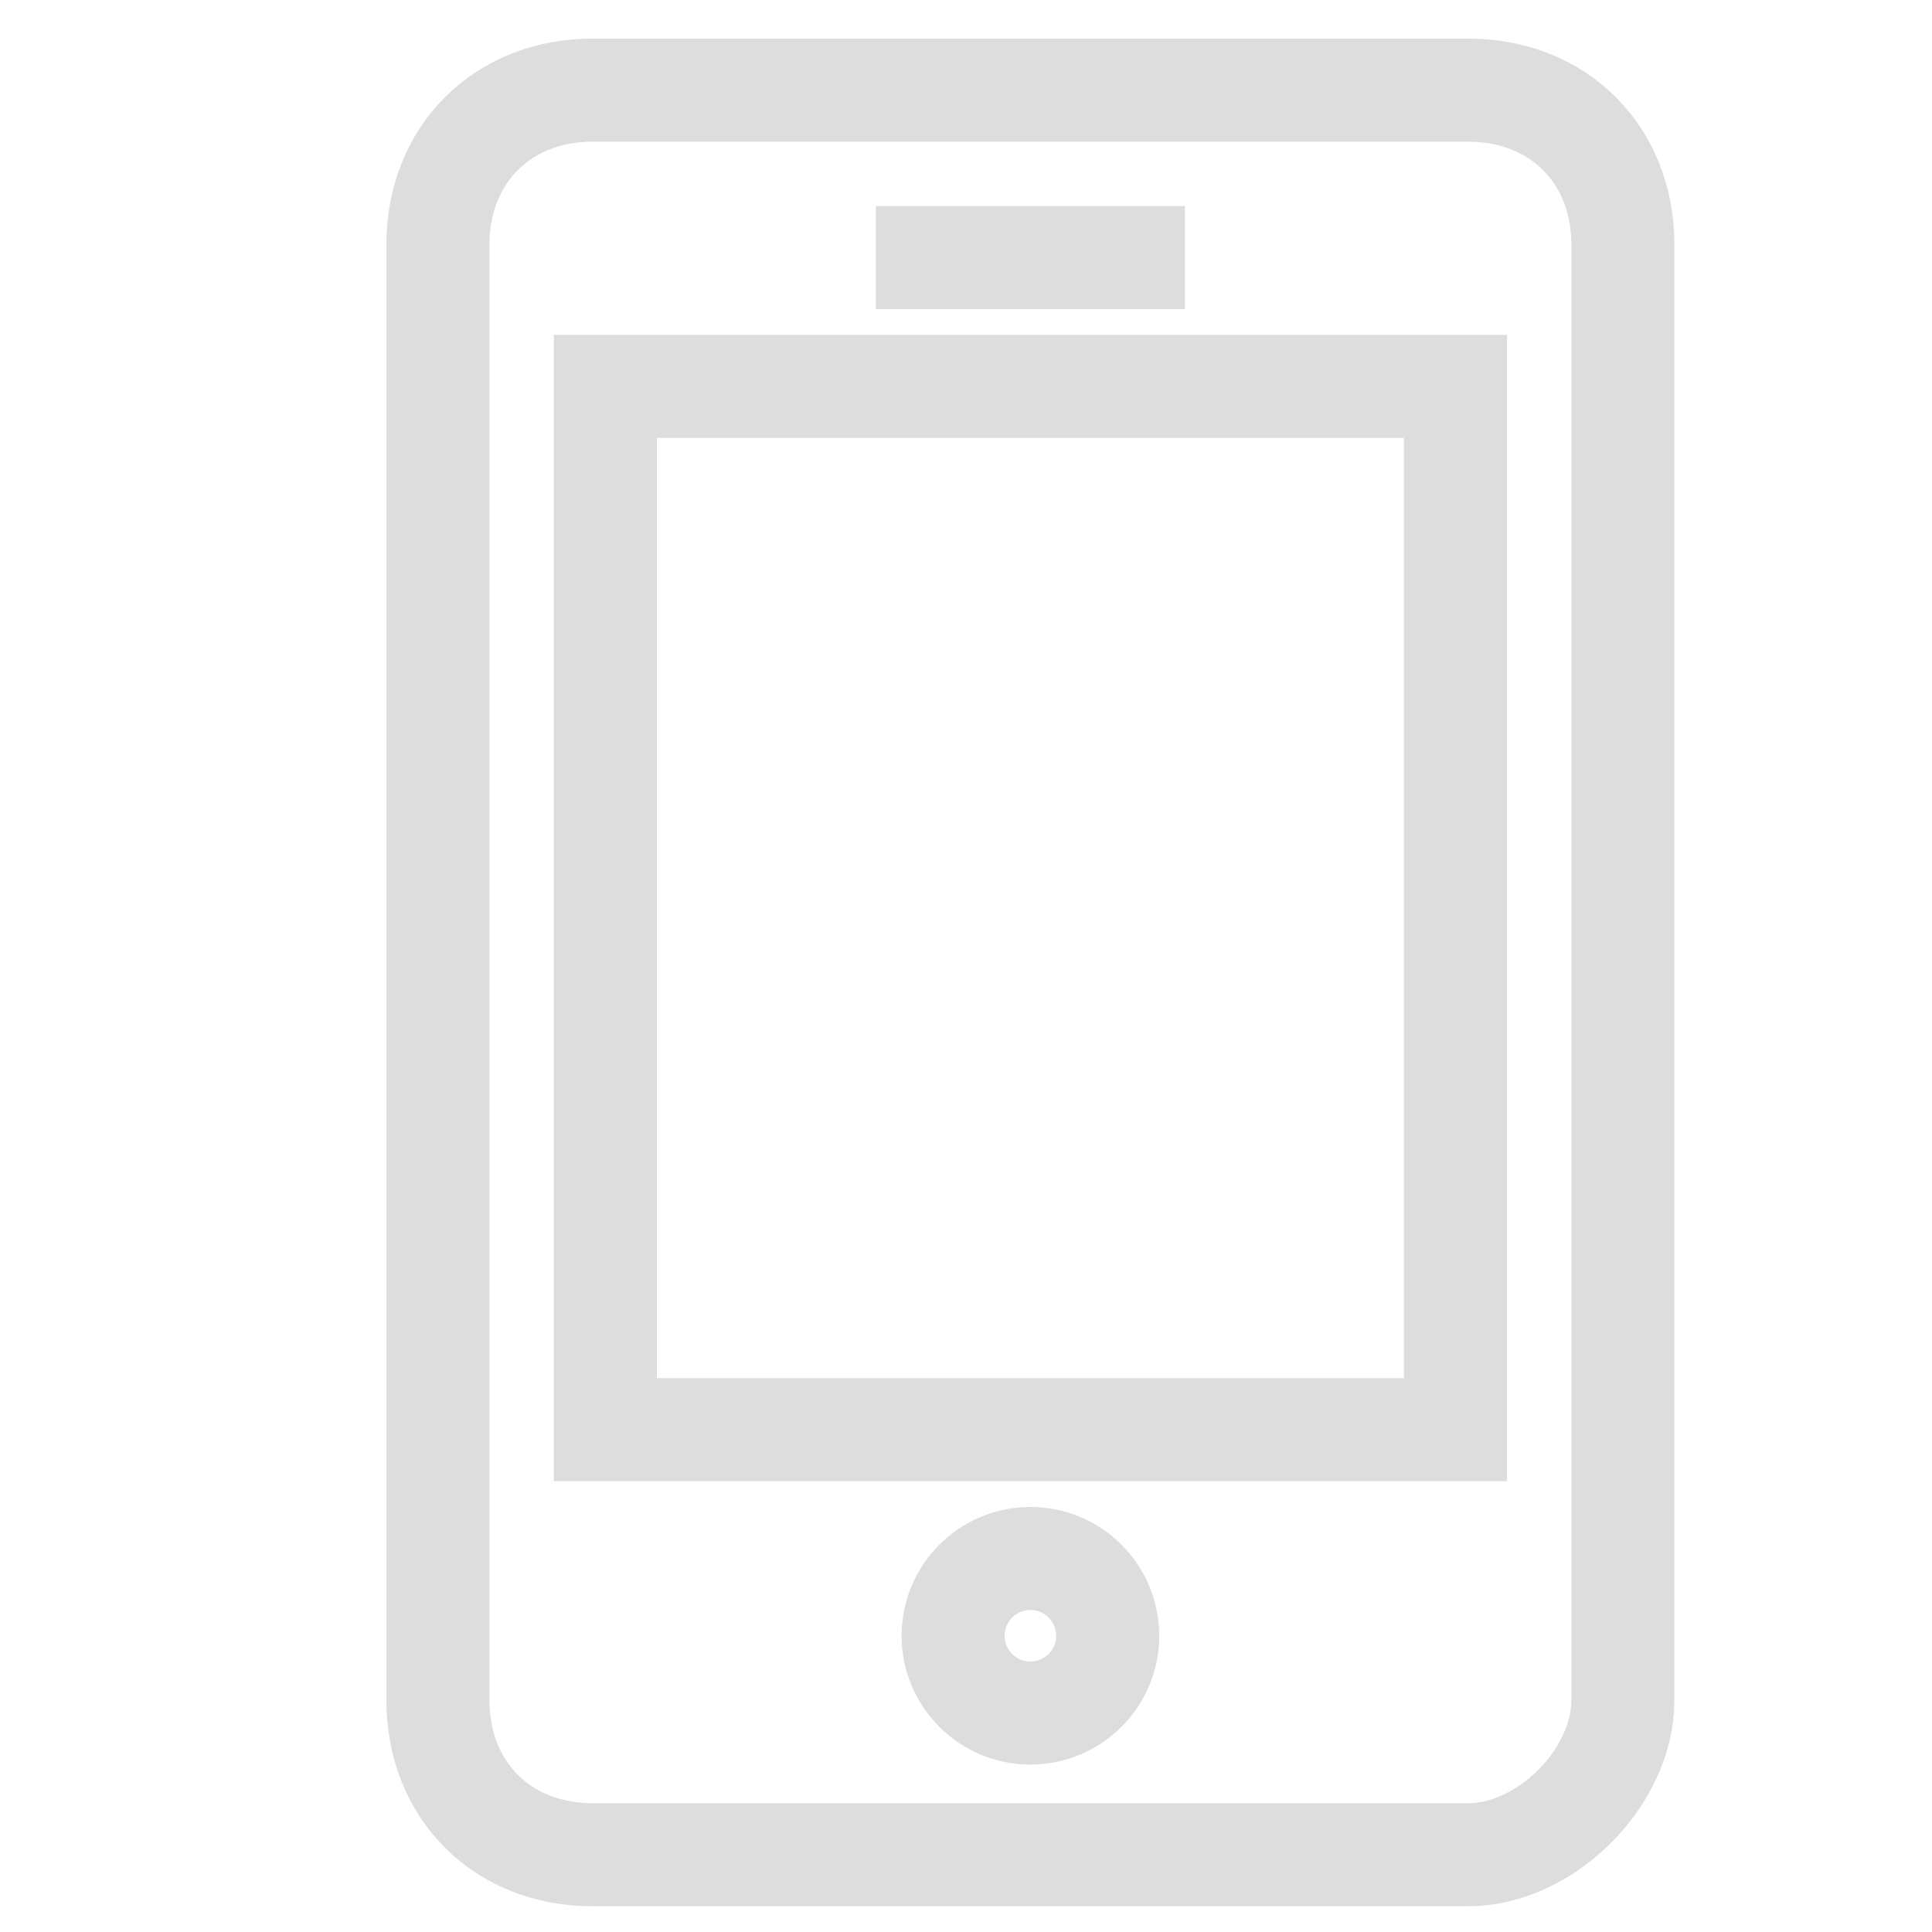
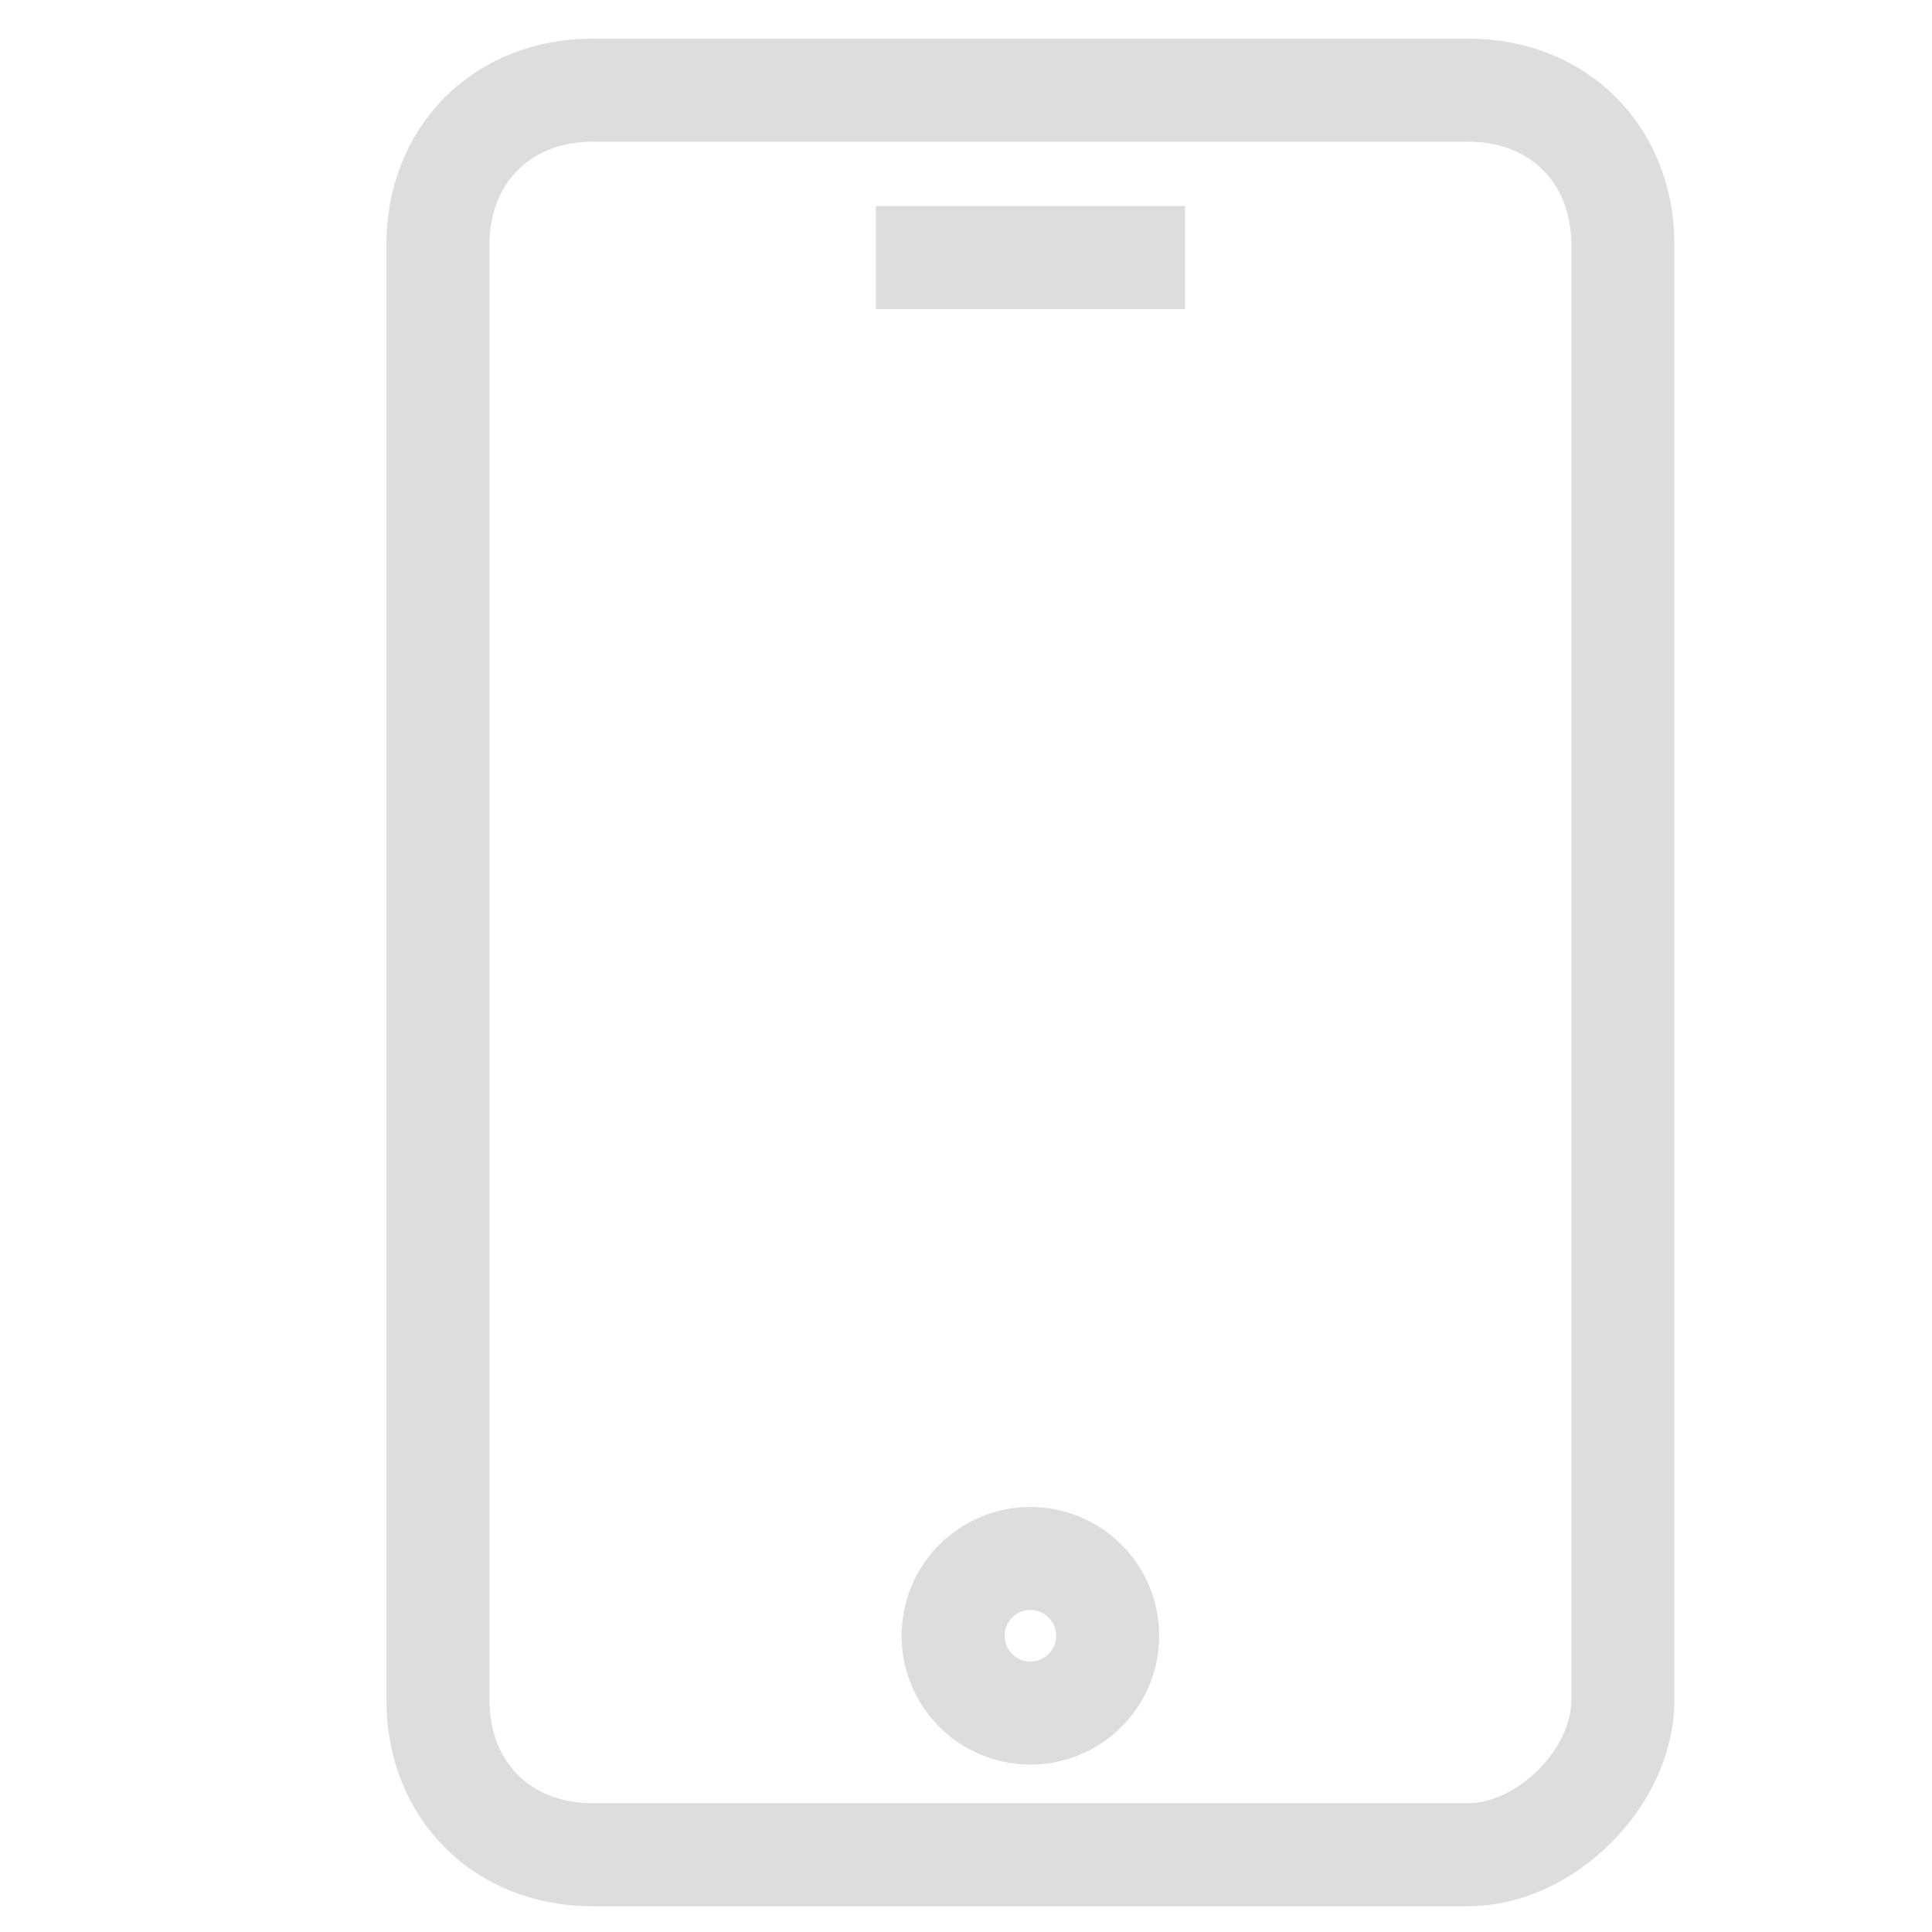
<svg xmlns="http://www.w3.org/2000/svg" version="1.1" id="圖層_1" x="0px" y="0px" viewBox="0 0 15 15" style="enable-background:new 0 0 15 15;" xml:space="preserve">
  <style type="text/css">
	.st0{fill-rule:evenodd;clip-rule:evenodd;fill:none;stroke:#DDDDDD;stroke-width:0.8;stroke-miterlimit:10;}
	.st1{fill:none;stroke:#DDDDDD;stroke-width:0.8;stroke-miterlimit:10;}
</style>
  <g id="XMLID_5_">
    <path id="XMLID_1787_" class="st0" d="M11.4,14.4H4.6c-0.7,0-1.2-0.5-1.2-1.2V1.9c0-0.7,0.5-1.2,1.2-1.2h6.8c0.7,0,1.2,0.5,1.2,1.2   v11.3C12.6,13.8,12,14.4,11.4,14.4z" />
-     <rect id="XMLID_1788_" x="4.7" y="3" class="st0" width="6.6" height="8.1" />
    <line id="XMLID_1789_" class="st1" x1="6.8" y1="2" x2="9.2" y2="2" />
    <ellipse id="XMLID_1790_" class="st0" cx="8" cy="12.7" rx="0.6" ry="0.6" />
  </g>
</svg>